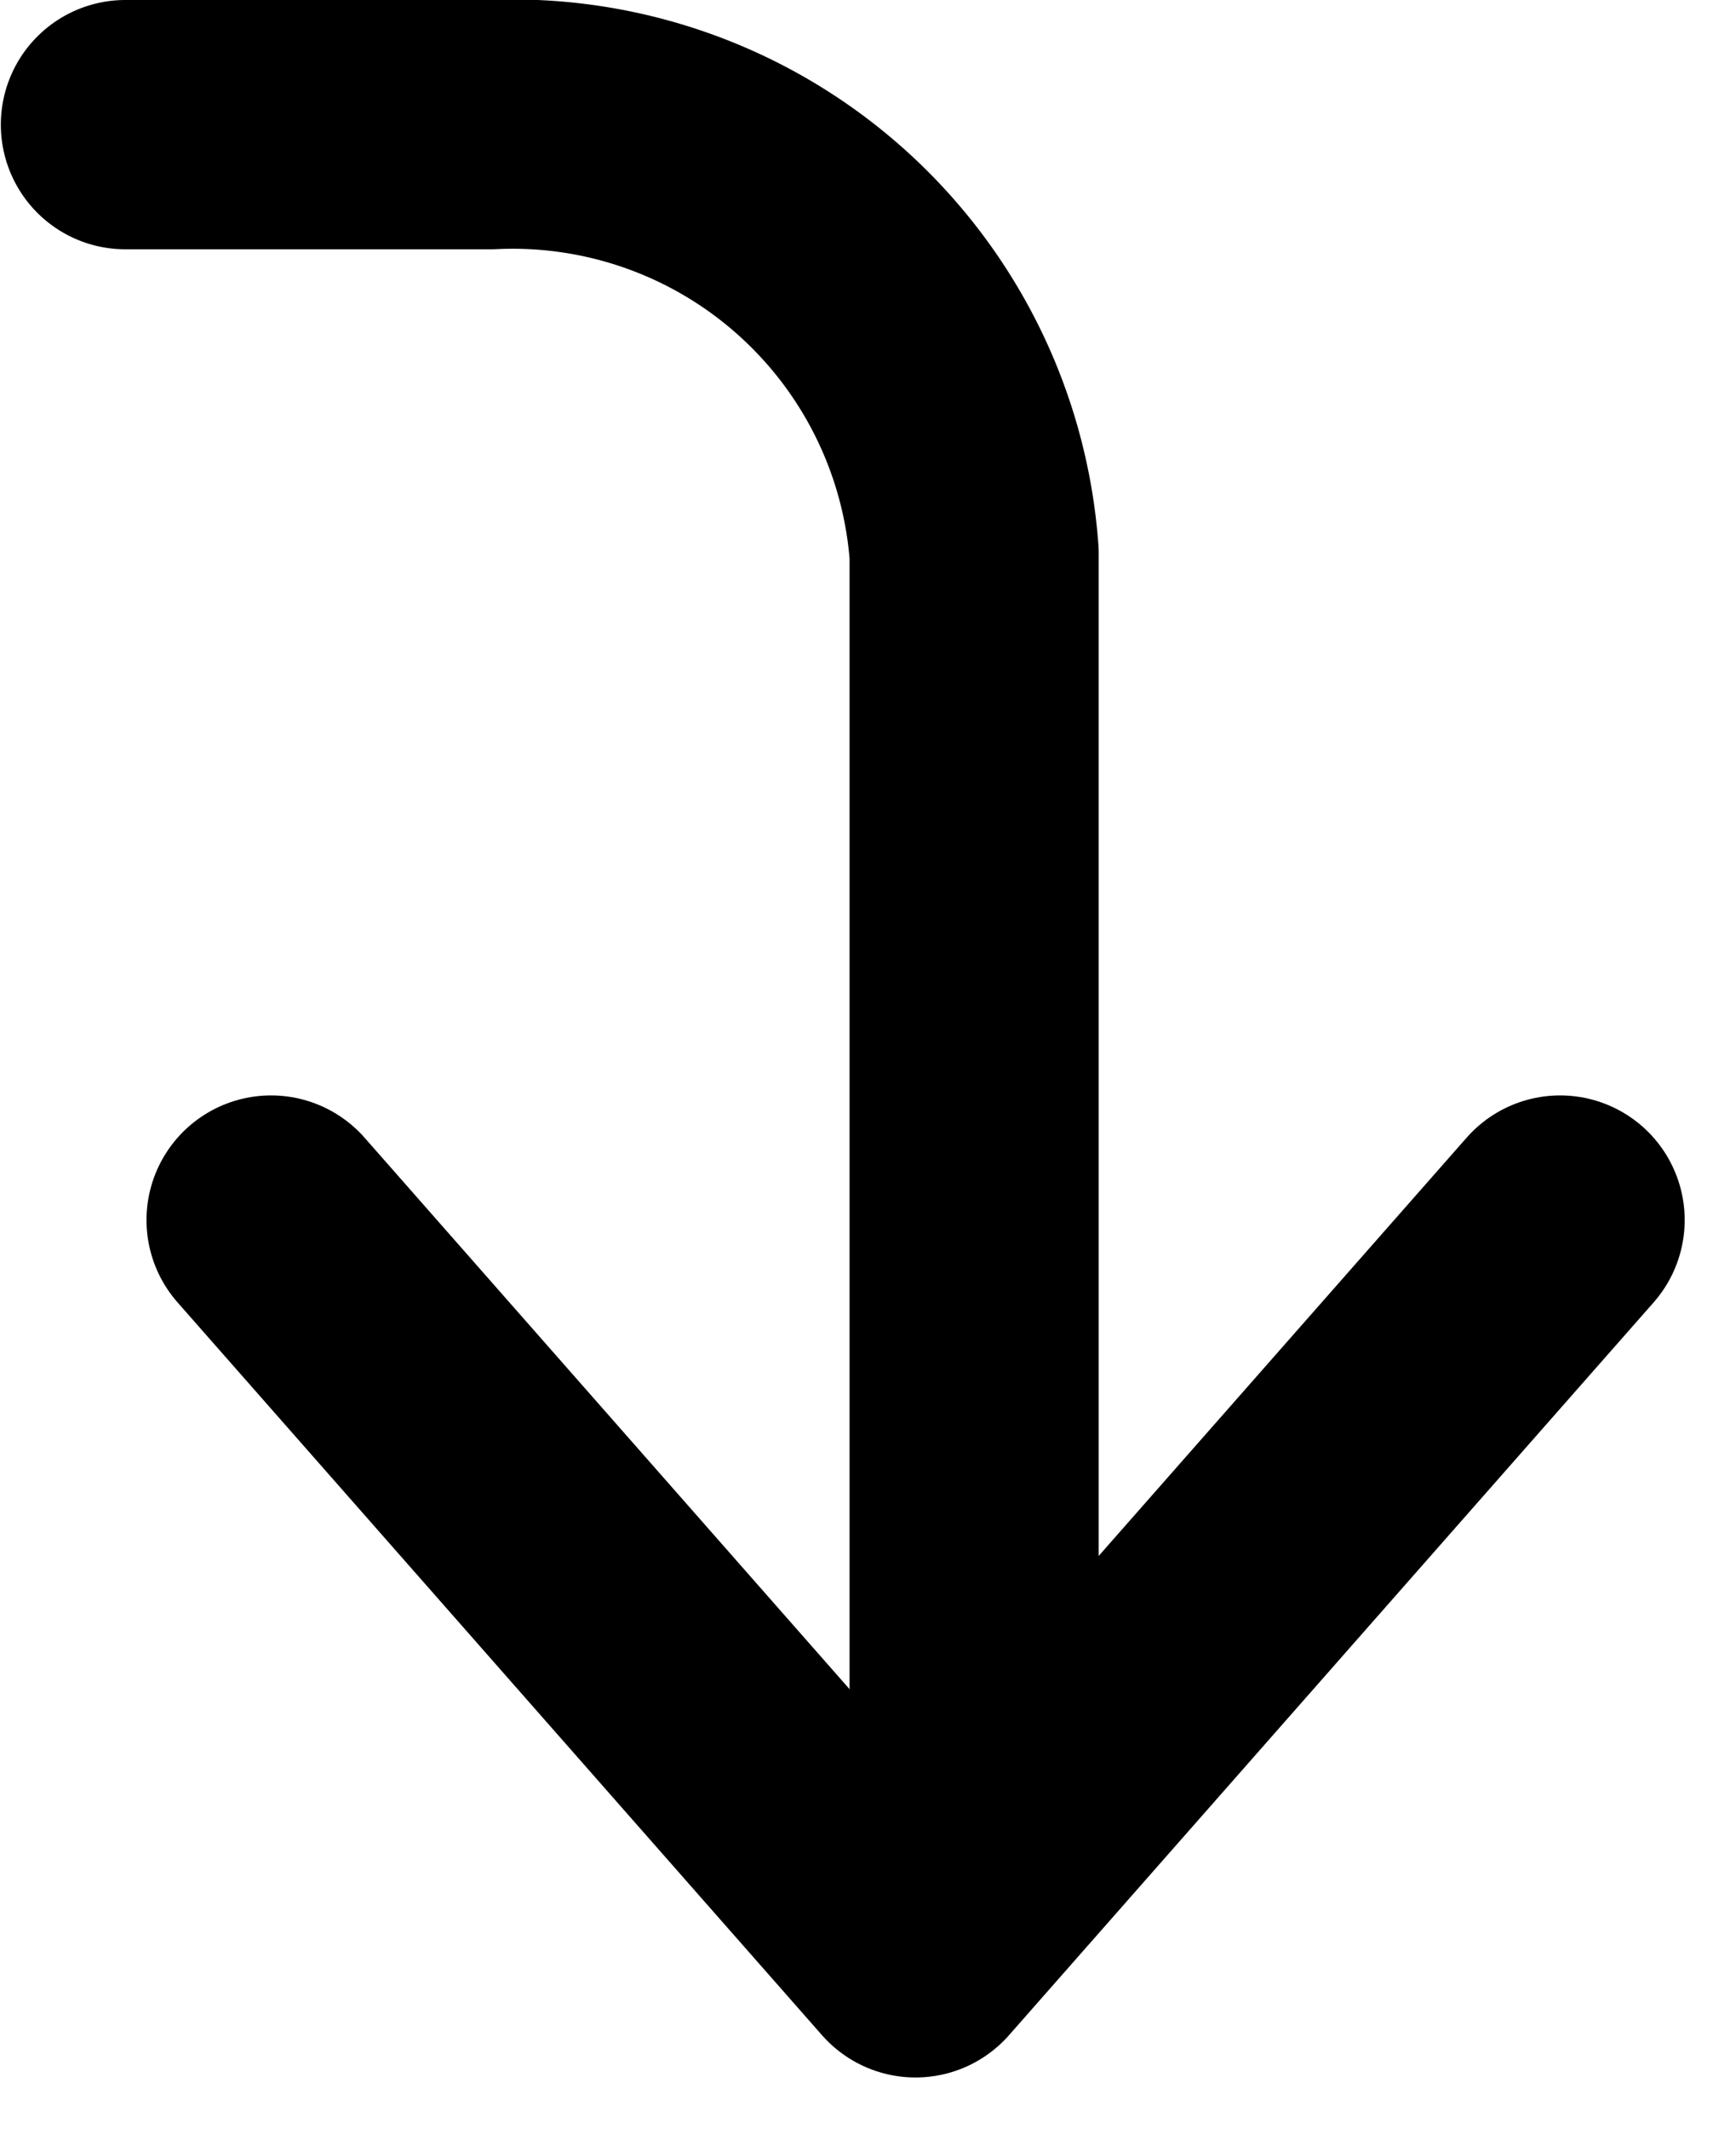
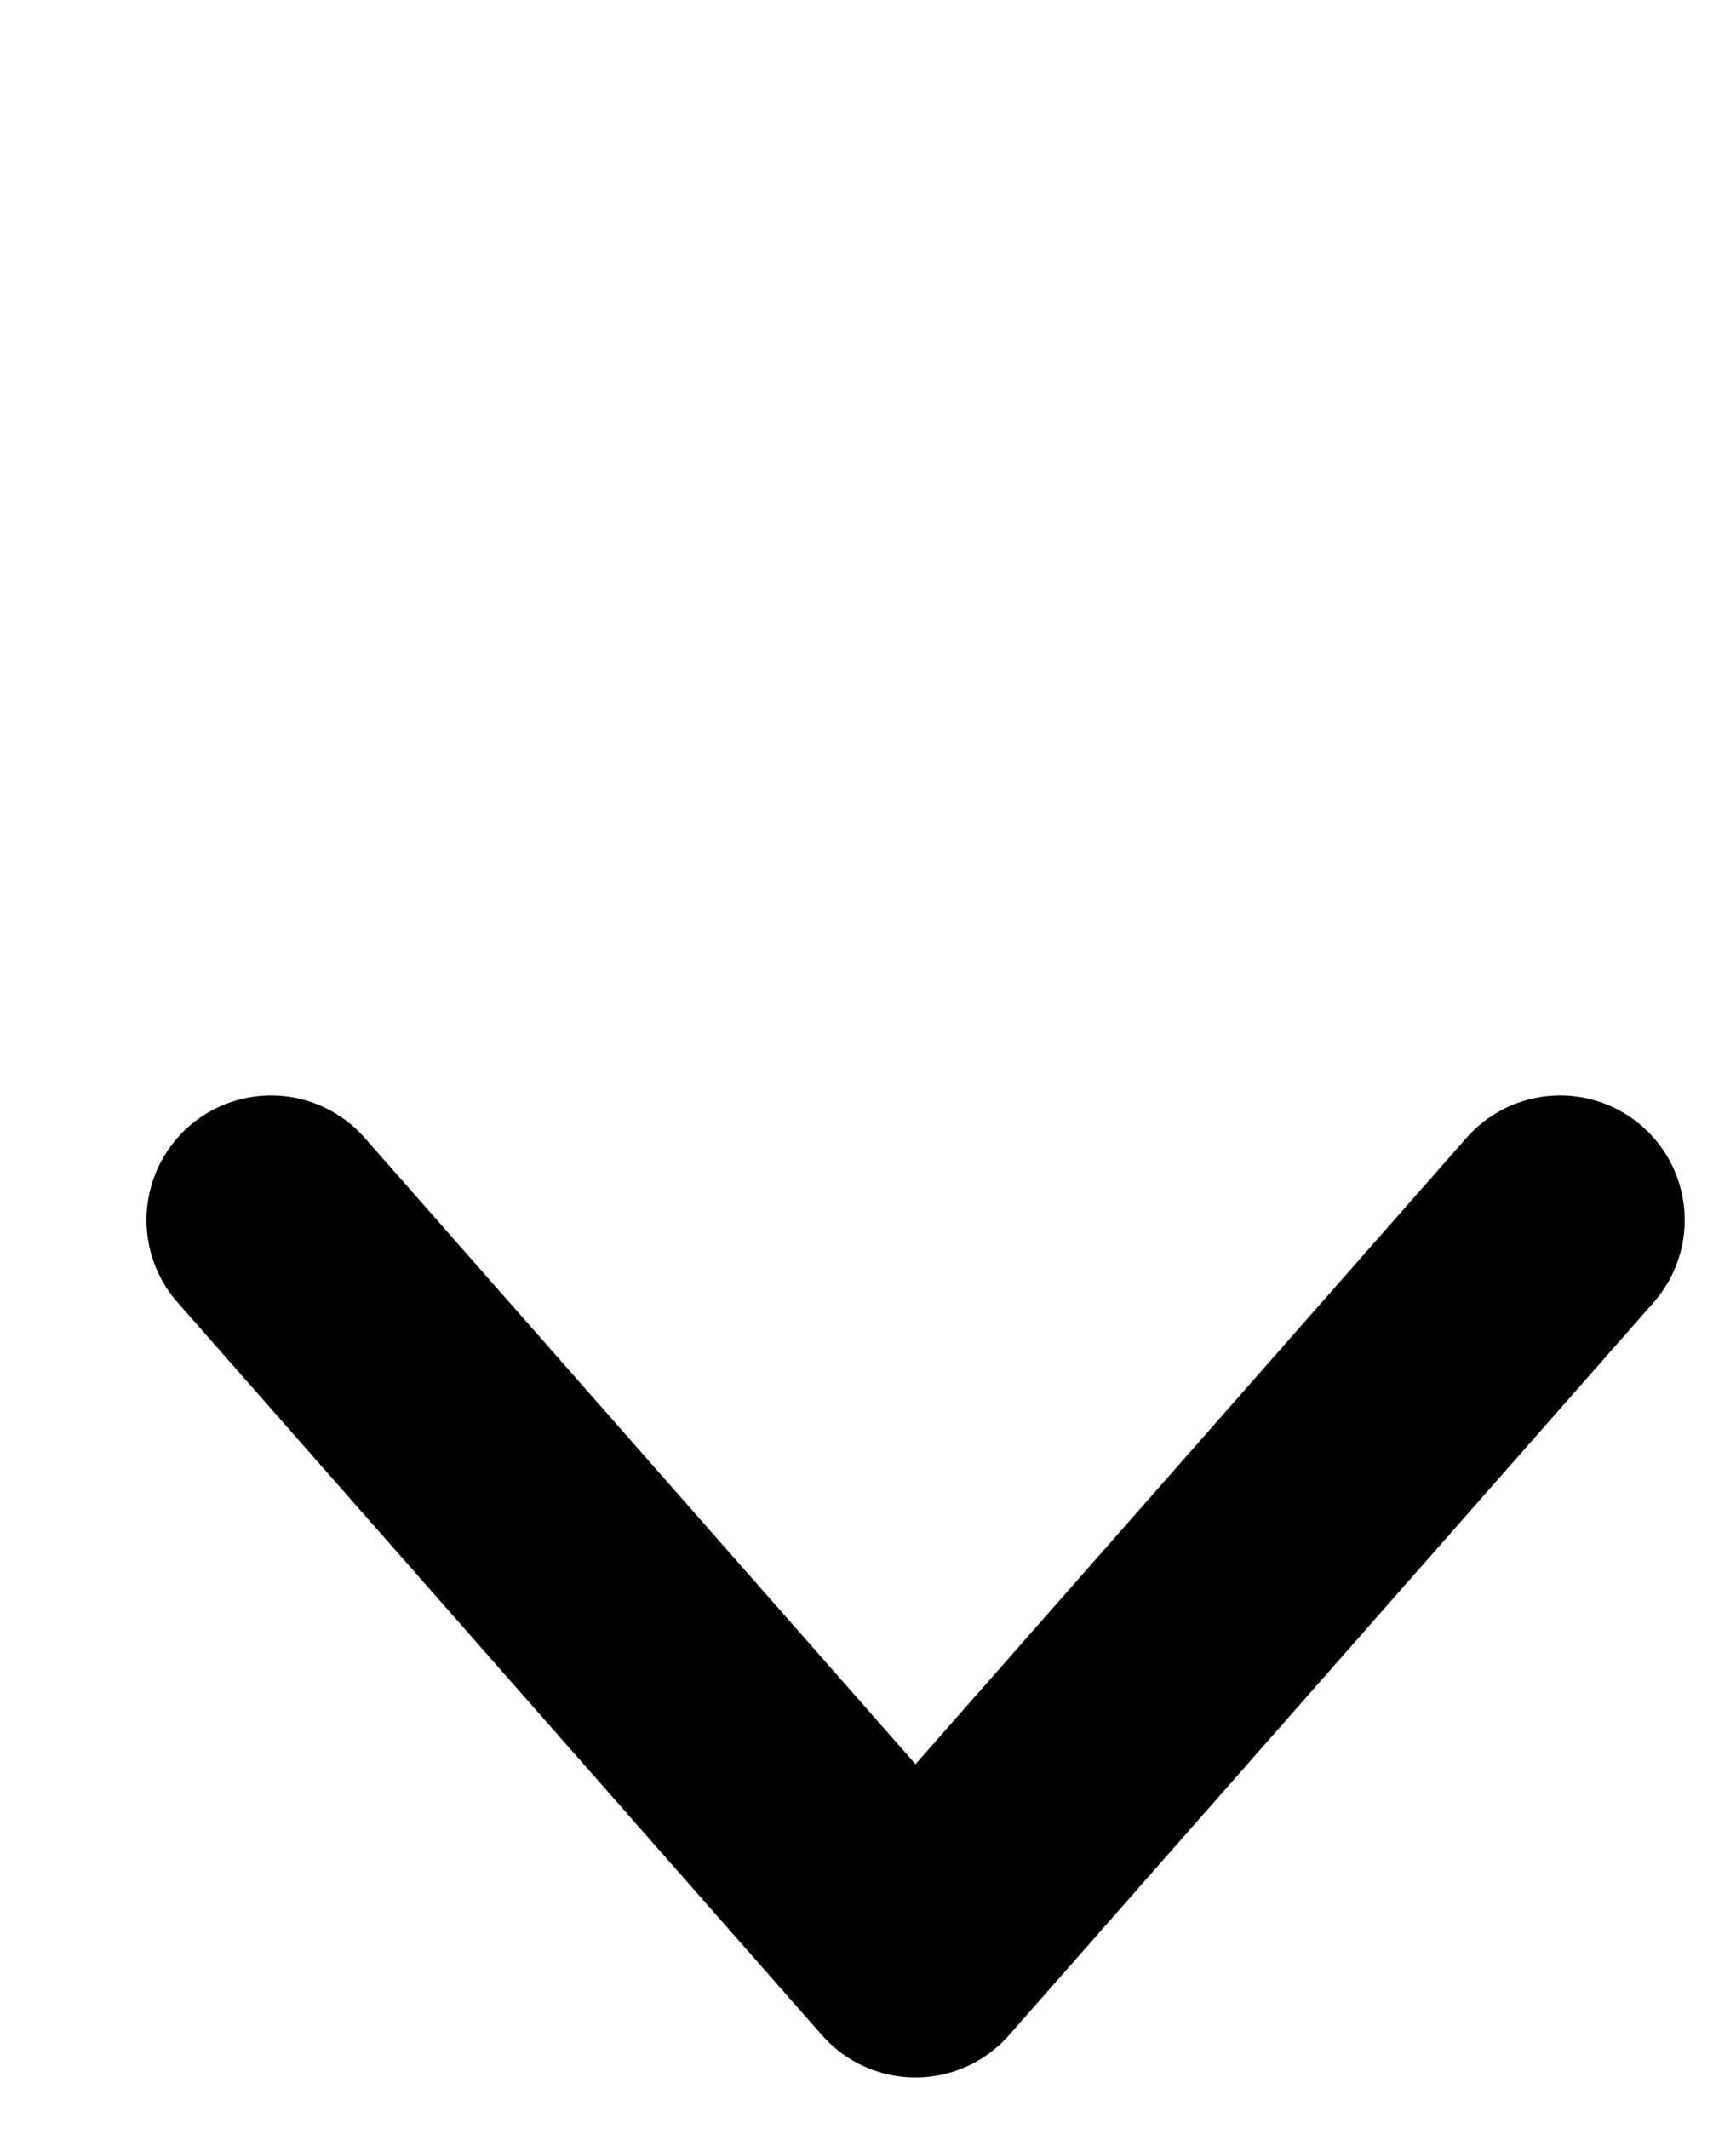
<svg xmlns="http://www.w3.org/2000/svg" width="10.452" height="12.809" viewBox="0 0 10.452 12.809">
  <g id="Arrow" transform="translate(9.393 0.75) rotate(90)">
-     <path id="Path_433" data-name="Path 433" d="M10.559,0H2.581A2.785,2.785,0,0,0,0,2.91v2.2" transform="translate(0 3.528)" fill="none" stroke="#000" stroke-linecap="round" stroke-linejoin="round" stroke-width="1.5" />
    <g id="Group_32" data-name="Group 32" transform="translate(6.591 0)">
      <path id="Path_434" data-name="Path 434" d="M0,0,4.409,3.881M0,7.761,4.409,3.881" transform="translate(0)" fill="none" stroke="#000" stroke-linecap="round" stroke-linejoin="round" stroke-width="1.5" />
    </g>
  </g>
</svg>